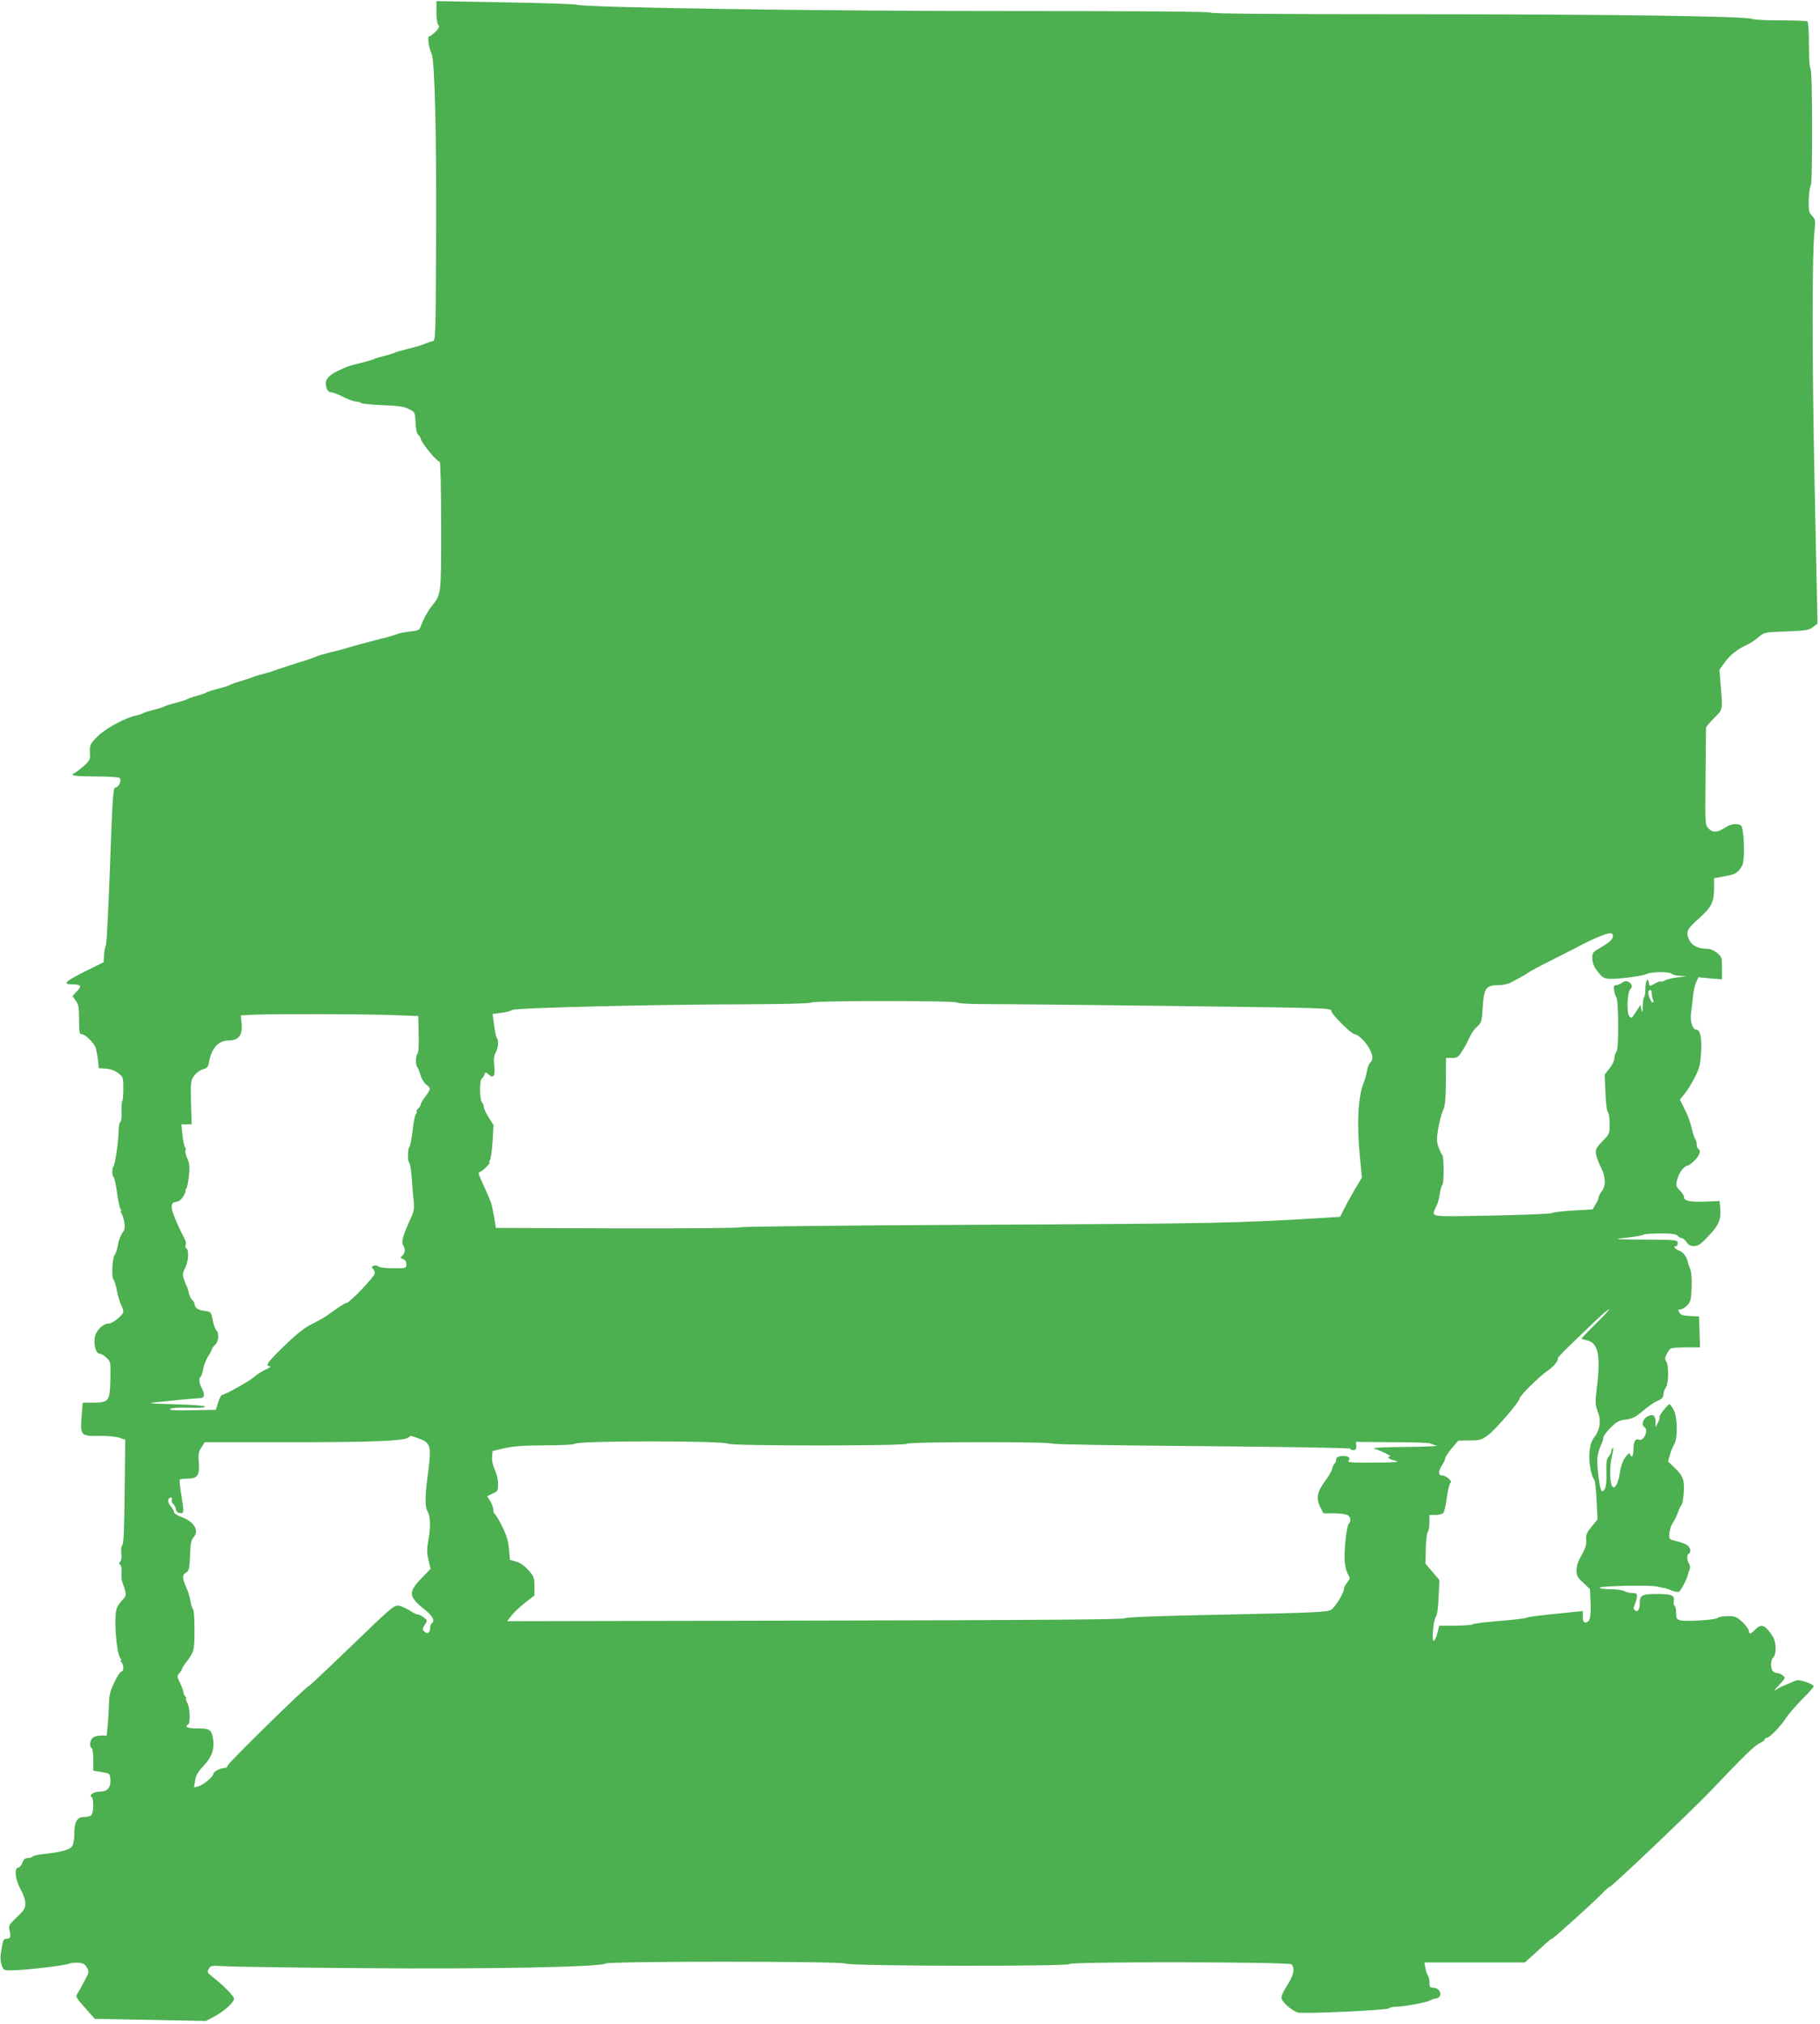
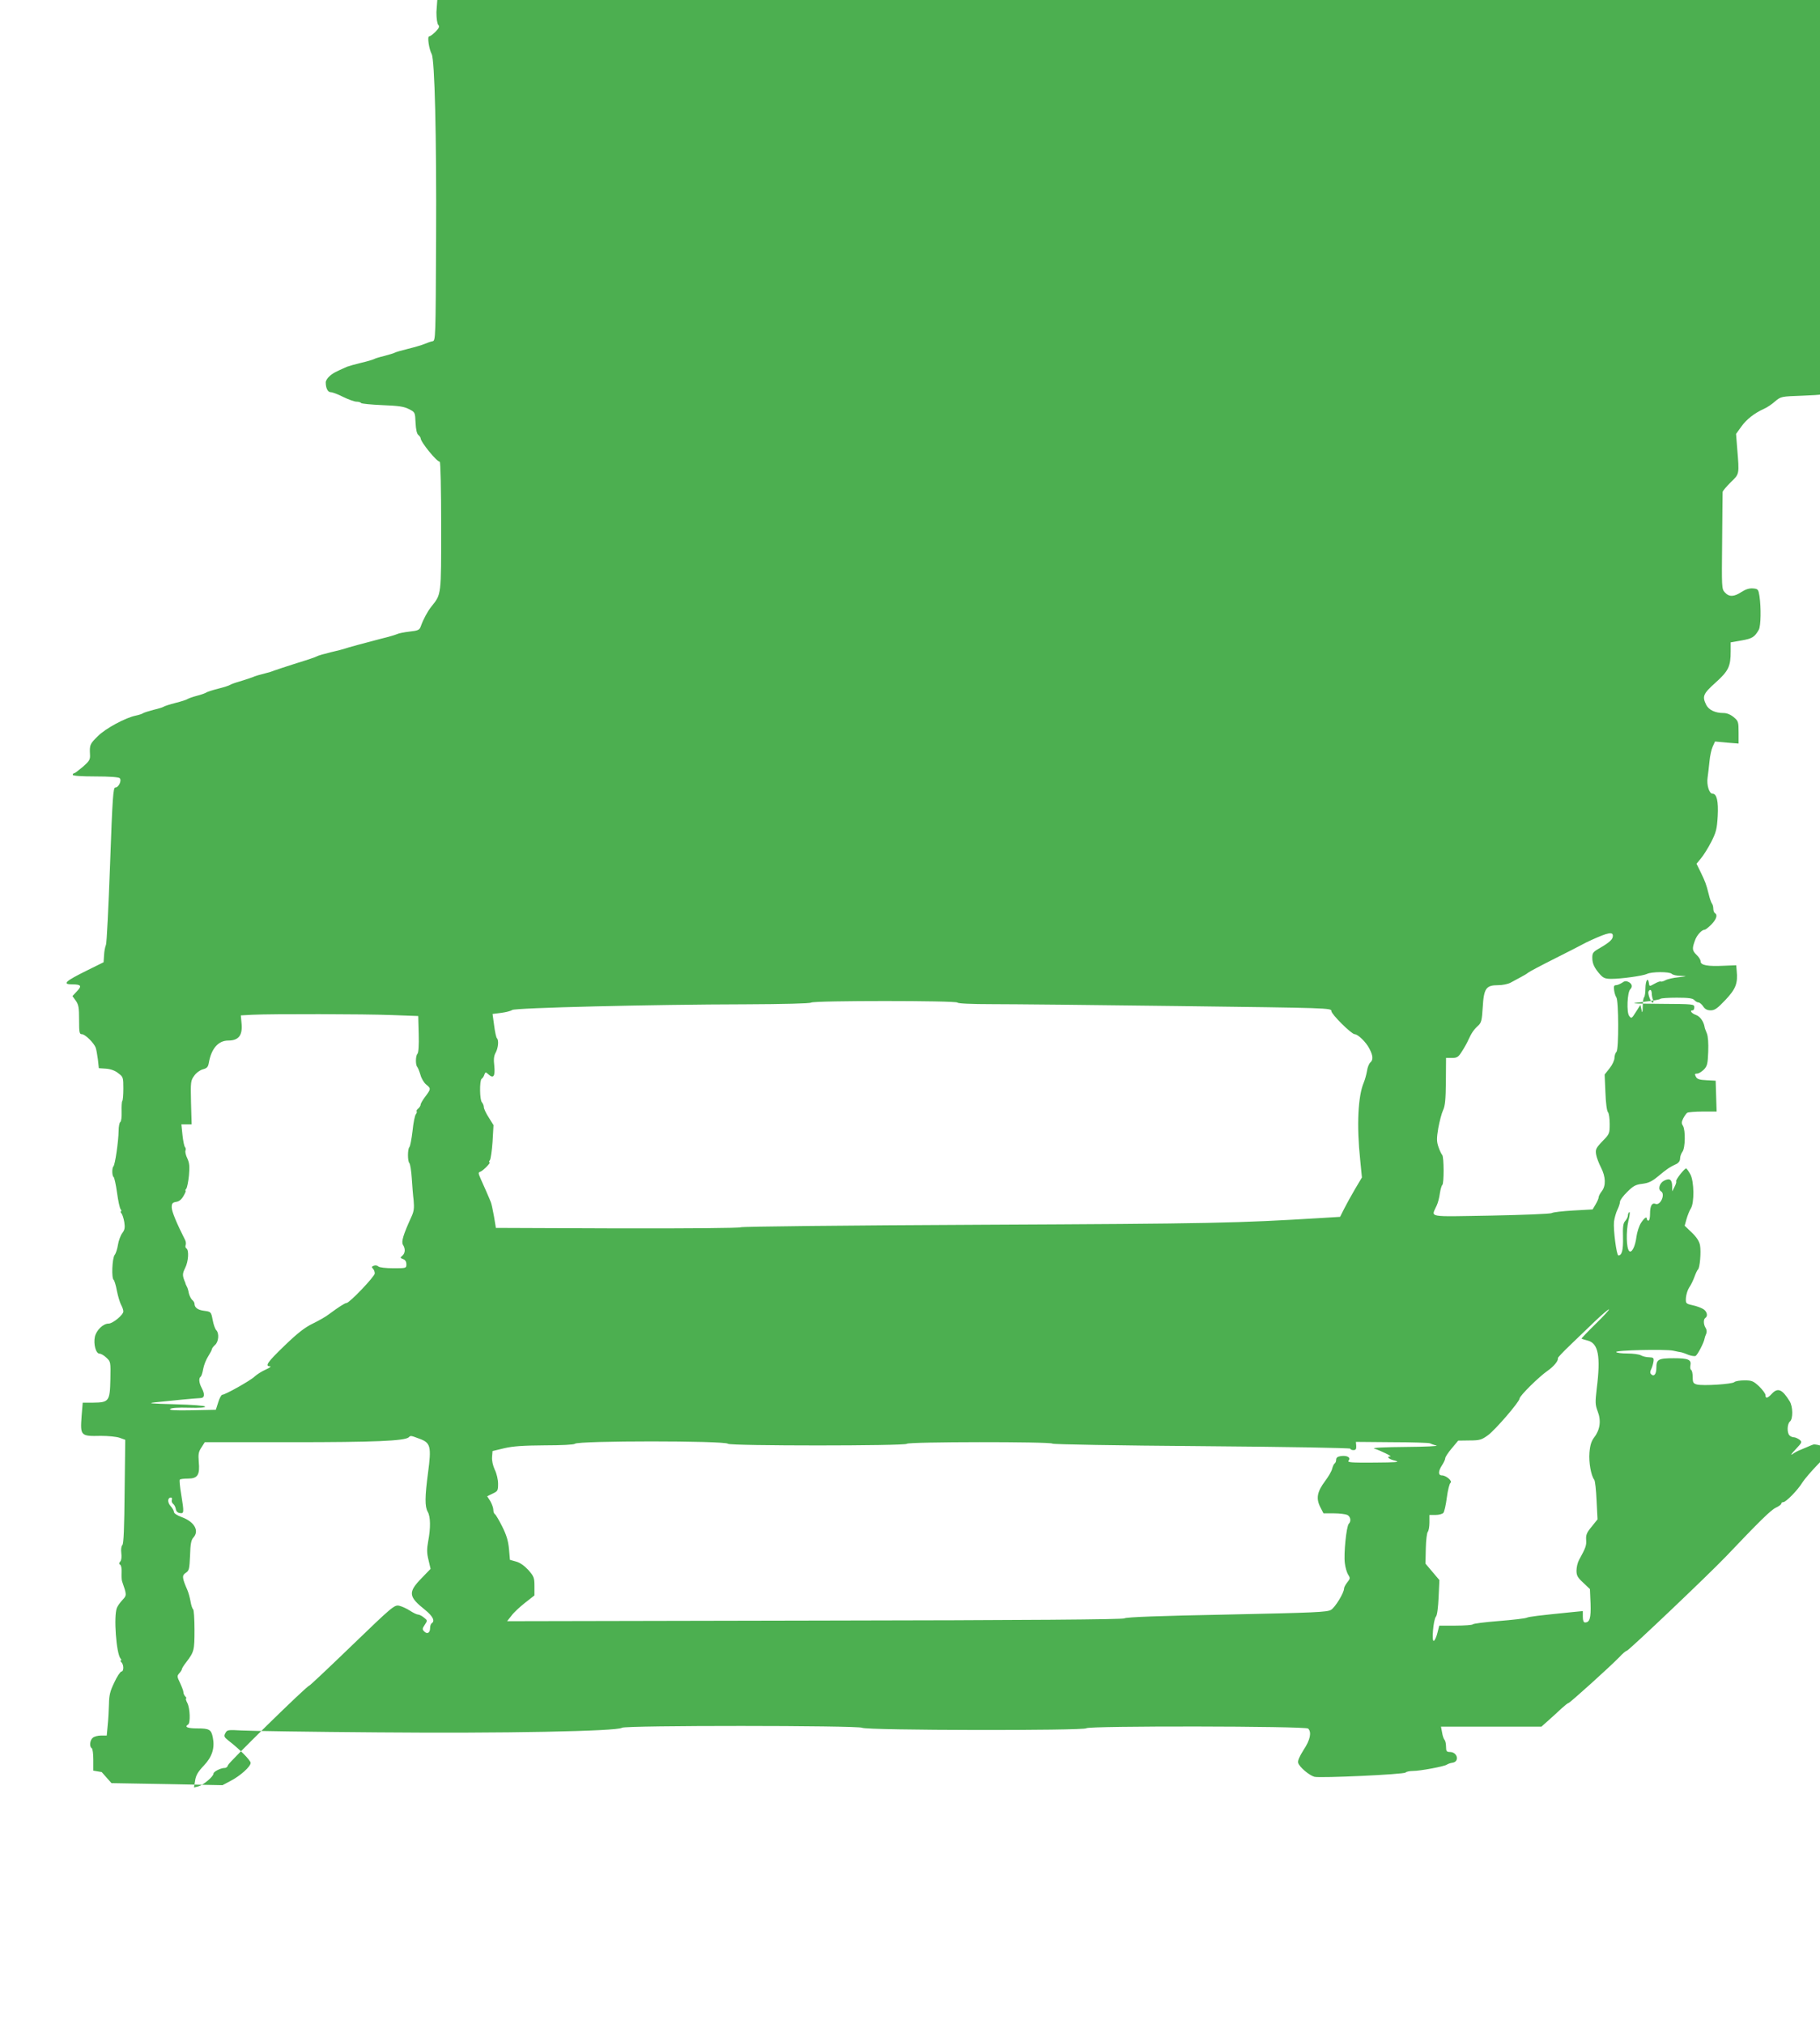
<svg xmlns="http://www.w3.org/2000/svg" version="1.0" width="1151pt" height="1280pt" viewBox="0 0 1151 1280" preserveAspectRatio="xMidYMid meet">
  <g transform="translate(0,1280) scale(0.1,-0.1)" fill="#4caf50" stroke="none">
-     <path d="M2760 12723 c0 -40 5 -74 12 -81 9 -9 5 -19 -17 -42 -16 -16 -34 -30 -41 -30 -13 0 -1 -80 16 -112 19 -35 31 -518 28 -1158 -3 -646 -3 -655 -23 -658 -11 -2 -33 -10 -50 -17 -16 -7 -64 -21 -105 -31 -41 -10 -79 -21 -85 -25 -5 -3 -35 -12 -65 -20 -30 -7 -59 -16 -65 -20 -5 -3 -41 -14 -80 -23 -38 -9 -79 -21 -90 -25 -73 -32 -92 -42 -112 -61 -13 -11 -23 -28 -23 -38 0 -37 13 -62 31 -62 11 0 46 -13 79 -30 33 -16 71 -30 84 -30 14 0 27 -4 30 -9 3 -4 64 -10 134 -13 104 -4 137 -9 168 -25 39 -20 39 -20 42 -86 2 -42 8 -70 17 -77 8 -7 15 -16 15 -21 0 -24 102 -149 121 -149 5 0 9 -182 9 -405 0 -444 2 -431 -62 -511 -24 -30 -51 -80 -67 -125 -8 -23 -17 -27 -71 -33 -34 -4 -70 -11 -79 -16 -9 -4 -54 -18 -101 -29 -111 -29 -211 -56 -230 -63 -8 -3 -49 -14 -90 -23 -41 -10 -79 -21 -85 -25 -5 -4 -64 -24 -130 -44 -66 -21 -129 -42 -140 -46 -11 -5 -40 -14 -65 -20 -25 -6 -52 -14 -60 -17 -8 -4 -17 -7 -20 -8 -3 -1 -12 -4 -20 -7 -8 -3 -35 -11 -60 -19 -25 -7 -49 -16 -55 -20 -5 -4 -39 -15 -75 -24 -36 -9 -69 -20 -75 -24 -5 -4 -32 -14 -60 -21 -27 -7 -54 -17 -60 -21 -5 -4 -39 -15 -75 -24 -36 -9 -69 -20 -75 -24 -5 -4 -35 -13 -65 -20 -30 -8 -59 -17 -65 -21 -5 -4 -26 -11 -45 -15 -66 -13 -194 -82 -242 -131 -50 -49 -52 -55 -49 -115 2 -32 -3 -41 -45 -78 -26 -22 -51 -41 -55 -41 -5 0 -9 -4 -9 -10 0 -6 54 -10 143 -10 88 0 147 -4 154 -11 14 -14 -6 -59 -28 -59 -13 0 -18 -59 -33 -487 -10 -269 -21 -497 -26 -508 -5 -11 -11 -40 -12 -65 l-3 -45 -101 -50 c-144 -71 -164 -90 -95 -90 54 0 60 -10 27 -44 l-28 -30 21 -29 c18 -25 21 -44 21 -121 0 -81 2 -91 18 -91 20 0 75 -54 87 -85 4 -11 10 -45 14 -75 l6 -55 45 -3 c29 -2 57 -12 77 -28 32 -24 33 -27 33 -98 0 -40 -3 -76 -7 -79 -3 -4 -5 -34 -4 -66 1 -34 -2 -62 -8 -66 -6 -3 -11 -30 -11 -58 -1 -64 -22 -213 -33 -223 -10 -10 -9 -62 2 -68 4 -3 14 -47 21 -98 7 -51 17 -99 23 -105 5 -7 6 -13 2 -13 -4 0 -3 -6 3 -13 6 -7 14 -32 18 -56 5 -34 3 -48 -13 -69 -11 -15 -23 -48 -27 -73 -4 -26 -13 -55 -21 -65 -16 -21 -21 -149 -6 -158 4 -3 14 -34 20 -68 7 -35 19 -75 27 -90 8 -14 14 -33 14 -41 0 -22 -67 -77 -93 -77 -35 0 -77 -41 -87 -83 -10 -46 6 -107 29 -107 9 0 29 -11 44 -26 27 -25 27 -26 25 -137 -3 -138 -9 -146 -109 -147 l-66 0 -7 -84 c-9 -126 -7 -129 122 -126 46 0 98 -5 118 -12 l36 -13 -4 -327 c-2 -228 -6 -330 -14 -338 -7 -7 -10 -28 -7 -51 3 -23 1 -45 -6 -53 -9 -10 -9 -16 -1 -21 7 -4 10 -26 9 -49 -1 -22 0 -48 3 -56 30 -86 30 -88 3 -117 -15 -16 -31 -38 -36 -51 -21 -53 -4 -287 23 -320 6 -6 7 -12 2 -12 -4 0 -3 -5 4 -12 16 -16 15 -58 0 -58 -7 -1 -28 -31 -45 -69 -27 -55 -33 -81 -34 -137 -1 -38 -4 -98 -8 -134 l-6 -65 -36 0 c-20 0 -43 -6 -52 -14 -19 -15 -23 -56 -7 -66 6 -3 10 -37 10 -74 l0 -68 53 -9 c51 -9 52 -9 55 -47 4 -51 -19 -77 -68 -77 -38 0 -71 -22 -50 -35 14 -9 13 -98 -2 -113 -7 -7 -27 -12 -44 -12 -46 0 -64 -29 -64 -105 0 -37 -6 -69 -15 -81 -15 -22 -75 -38 -187 -49 -32 -4 -60 -11 -63 -16 -4 -5 -17 -9 -30 -9 -17 0 -26 -8 -34 -30 -5 -16 -17 -30 -25 -30 -28 0 -20 -76 14 -137 18 -32 30 -67 30 -90 0 -32 -8 -44 -54 -87 -50 -48 -53 -53 -45 -86 9 -40 5 -50 -21 -50 -14 0 -21 -10 -25 -37 -4 -21 -9 -50 -11 -65 -3 -16 0 -44 6 -63 11 -34 13 -35 63 -35 75 0 338 30 363 42 11 5 38 8 59 6 31 -2 43 -9 54 -30 15 -25 14 -31 -12 -80 -15 -29 -35 -65 -44 -79 -16 -27 -16 -27 45 -96 l62 -70 351 -6 351 -7 51 27 c62 32 127 91 127 114 0 16 -72 89 -139 140 -29 23 -32 29 -21 48 11 21 16 22 103 17 51 -3 438 -9 862 -12 787 -7 1515 7 1543 29 20 16 1491 15 1519 0 28 -17 1408 -19 1418 -3 10 16 1387 14 1403 -2 23 -23 13 -72 -29 -135 -27 -43 -38 -69 -34 -82 8 -27 70 -79 103 -88 38 -9 564 15 576 27 6 6 27 10 47 10 46 0 200 29 214 40 6 4 21 10 35 12 47 6 33 68 -16 68 -20 0 -24 5 -24 33 0 18 -4 37 -9 43 -5 5 -13 26 -16 47 l-7 37 317 0 318 0 46 41 c25 22 62 56 82 75 21 19 40 34 44 34 8 0 263 230 320 289 21 23 43 41 48 41 11 0 516 480 627 596 212 223 284 294 316 309 19 9 34 20 34 25 0 6 6 10 13 10 17 0 93 78 121 125 13 20 57 72 99 115 42 42 77 81 77 86 0 14 -87 44 -108 38 -9 -3 -26 -10 -37 -15 -11 -5 -31 -13 -45 -19 -14 -5 -36 -17 -50 -27 -14 -9 -5 4 20 30 42 45 43 47 25 62 -11 8 -27 15 -35 15 -9 0 -21 5 -28 12 -17 17 -15 73 3 88 20 17 19 94 -2 128 -47 76 -75 88 -113 47 -27 -29 -40 -32 -40 -8 0 9 -18 33 -40 55 -37 34 -46 38 -93 38 -29 0 -58 -5 -64 -11 -13 -13 -199 -25 -237 -15 -22 6 -26 12 -26 46 0 21 -4 41 -9 45 -6 3 -8 15 -6 27 8 39 -11 48 -104 48 -99 0 -111 -7 -111 -61 0 -40 -15 -58 -33 -40 -8 8 -7 17 1 33 6 13 12 34 14 48 3 22 -1 25 -27 26 -16 0 -40 5 -52 12 -12 7 -51 12 -87 12 -36 0 -67 4 -70 9 -8 12 308 19 359 9 22 -5 47 -10 55 -11 8 -2 28 -9 44 -16 16 -6 36 -9 43 -7 13 5 55 87 58 111 1 6 5 18 10 29 5 11 4 26 -3 37 -15 23 -15 56 -2 64 17 11 11 40 -12 55 -13 8 -43 20 -68 25 -44 10 -45 11 -43 48 2 21 11 50 21 65 11 15 25 45 33 67 8 22 18 43 22 46 12 9 21 112 13 154 -5 25 -21 50 -52 80 l-45 43 12 43 c7 24 19 54 27 66 23 36 21 172 -3 216 -11 20 -23 37 -27 37 -11 0 -68 -73 -63 -81 3 -4 -2 -20 -10 -35 l-15 -29 0 30 c0 45 -15 56 -51 38 -29 -15 -41 -55 -19 -68 28 -17 -4 -91 -35 -79 -23 9 -35 -12 -35 -63 0 -24 -4 -43 -10 -43 -5 0 -10 5 -10 10 0 19 -15 9 -37 -24 -12 -19 -25 -58 -29 -88 -7 -60 -30 -106 -46 -90 -18 18 -20 124 -5 190 9 34 11 60 6 56 -5 -3 -9 -12 -9 -21 0 -9 -8 -25 -17 -35 -13 -14 -16 -36 -14 -104 2 -80 -7 -114 -29 -114 -12 0 -33 163 -28 213 3 24 13 59 22 77 9 18 16 41 16 50 0 9 20 37 46 62 38 38 53 46 95 51 40 5 61 15 102 49 52 44 75 59 115 77 13 7 22 19 22 34 0 13 7 32 15 43 18 24 20 136 3 164 -10 15 -9 25 2 47 8 15 19 31 25 35 5 4 50 8 98 8 l88 0 -3 98 -3 97 -57 3 c-45 2 -60 7 -68 22 -9 17 -7 20 8 20 10 0 29 12 43 26 21 22 24 37 27 112 2 55 -1 98 -9 117 -7 17 -14 35 -14 40 -6 35 -29 67 -55 76 -28 10 -42 29 -20 29 6 0 10 9 10 20 0 19 -7 20 -207 21 -207 2 -208 2 -111 13 53 6 100 14 104 19 4 4 51 7 104 7 75 0 100 -4 110 -15 7 -8 19 -15 26 -15 7 0 21 -11 30 -25 12 -18 25 -25 48 -25 25 0 42 12 93 66 65 69 79 104 71 184 l-3 35 -78 -3 c-102 -5 -147 3 -147 27 0 10 -11 28 -25 41 -28 27 -30 39 -12 89 12 36 43 70 63 71 5 0 24 15 42 33 32 33 41 61 22 72 -5 3 -10 16 -10 29 0 12 -4 26 -9 32 -4 5 -14 32 -20 59 -16 64 -22 79 -52 141 l-25 51 28 34 c16 19 45 65 65 104 31 61 36 81 41 163 5 95 -6 142 -33 142 -21 0 -38 56 -31 102 3 24 9 70 12 103 3 33 12 75 20 92 l15 33 74 -7 75 -6 0 71 c0 66 -2 72 -31 96 -19 16 -43 26 -63 26 -54 0 -94 19 -111 52 -26 54 -20 69 60 141 82 74 95 102 95 198 l0 56 69 12 c68 12 82 21 109 68 13 24 15 138 4 213 -7 42 -9 45 -40 48 -24 2 -46 -5 -73 -22 -48 -32 -79 -33 -106 -3 -20 21 -20 31 -17 322 1 165 3 306 3 313 1 7 24 34 51 61 56 54 55 48 41 216 l-7 90 33 46 c33 46 82 85 144 113 19 8 50 29 70 47 37 31 38 31 177 36 125 5 143 8 168 28 l28 22 -18 869 c-17 816 -17 1469 0 1622 6 57 5 65 -16 87 -21 22 -23 33 -21 102 1 43 7 82 12 88 13 13 12 732 -1 740 -6 4 -10 65 -10 150 0 84 -4 146 -10 150 -5 3 -82 6 -171 6 -89 0 -168 4 -178 9 -33 18 -950 30 -2168 30 -824 0 -1254 3 -1258 10 -4 7 -422 10 -1223 10 -1201 -1 -2748 22 -2783 40 -8 4 -212 11 -452 15 l-437 8 0 -70z m7440 -5841 c0 -22 -19 -40 -82 -77 -43 -24 -48 -31 -48 -61 0 -38 13 -65 49 -106 21 -23 33 -28 72 -28 63 0 199 19 224 31 30 15 143 15 157 1 7 -7 32 -13 57 -13 44 -2 43 -2 -14 -9 -33 -3 -71 -12 -83 -19 -13 -7 -26 -10 -29 -8 -3 3 -20 -3 -38 -13 -34 -19 -34 -19 -37 3 -6 40 -21 18 -22 -32 0 -27 -4 -53 -8 -57 -5 -4 -9 -30 -9 -58 -1 -42 -3 -46 -8 -21 l-7 30 -28 -44 c-27 -43 -29 -44 -43 -25 -17 22 -12 149 7 168 16 16 12 34 -10 46 -16 8 -26 7 -42 -5 -13 -8 -30 -15 -38 -15 -13 0 -15 -7 -12 -32 2 -18 9 -38 14 -45 15 -19 16 -329 1 -344 -7 -7 -13 -25 -13 -40 0 -14 -14 -44 -31 -65 l-31 -39 5 -113 c2 -64 9 -118 16 -125 6 -6 11 -39 11 -74 0 -61 -1 -64 -46 -110 -41 -43 -45 -52 -40 -83 3 -19 17 -56 31 -83 30 -59 32 -115 5 -150 -11 -14 -20 -31 -20 -39 0 -7 -9 -27 -19 -44 l-19 -32 -124 -7 c-67 -4 -128 -11 -134 -16 -6 -5 -179 -12 -383 -16 -417 -7 -379 -14 -345 64 8 17 17 52 20 77 4 26 11 49 15 52 12 7 11 178 0 190 -5 5 -16 28 -24 51 -12 36 -12 53 -1 120 8 42 21 93 30 112 13 27 17 67 18 183 l1 148 37 0 c33 0 41 5 64 42 15 23 33 55 40 72 20 44 36 67 62 90 20 18 24 34 29 116 7 120 21 140 97 140 28 0 64 7 81 17 17 9 45 24 63 34 18 9 39 22 46 28 7 6 84 47 172 91 87 44 166 84 174 89 8 5 33 17 55 27 106 48 135 53 135 26z m246 -364 c0 -13 4 -31 8 -40 5 -11 4 -18 -2 -18 -12 0 -34 59 -26 71 9 16 19 10 20 -13z m-4391 -58 c4 -6 87 -10 218 -10 117 0 647 -5 1180 -12 953 -12 967 -12 967 -32 0 -20 126 -145 147 -146 21 0 73 -51 93 -91 24 -45 25 -72 6 -88 -8 -7 -18 -31 -21 -54 -4 -23 -13 -55 -20 -72 -37 -86 -46 -272 -23 -489 l11 -112 -44 -74 c-24 -41 -55 -97 -69 -125 l-25 -50 -115 -7 c-540 -33 -684 -36 -2150 -43 -863 -4 -1520 -11 -1526 -16 -6 -5 -339 -8 -779 -7 l-769 3 -12 73 c-7 40 -16 81 -20 90 -4 9 -8 19 -9 22 -4 10 -37 86 -55 125 -16 37 -17 41 -1 46 19 8 68 59 57 59 -5 0 -4 6 2 13 5 6 13 59 17 117 l6 105 -30 48 c-17 26 -31 56 -31 65 0 10 -6 24 -12 31 -15 14 -16 139 -2 149 6 4 14 15 17 26 7 18 8 18 27 1 31 -28 42 -10 36 54 -5 41 -3 64 9 85 16 30 20 78 8 90 -5 4 -13 41 -18 81 l-10 73 55 7 c30 4 61 12 69 18 16 14 889 35 1476 36 240 1 406 5 415 11 21 13 917 13 925 0z m-3575 -79 l165 -6 3 -114 c2 -69 -1 -118 -8 -125 -12 -12 -13 -68 -2 -82 5 -5 14 -28 21 -51 6 -23 23 -51 36 -61 31 -25 31 -28 -5 -76 -17 -22 -30 -45 -30 -52 0 -6 -7 -17 -15 -24 -9 -7 -13 -15 -10 -18 3 -3 0 -11 -5 -18 -6 -6 -16 -54 -21 -105 -6 -52 -15 -98 -20 -103 -12 -13 -12 -89 0 -101 5 -6 12 -48 15 -95 3 -47 8 -111 12 -142 4 -46 2 -67 -13 -100 -53 -116 -66 -160 -55 -179 17 -26 15 -54 -4 -70 -14 -12 -14 -14 5 -21 14 -5 21 -16 21 -33 0 -25 -1 -25 -83 -25 -48 0 -88 5 -94 11 -7 7 -19 9 -29 5 -13 -5 -15 -9 -6 -18 7 -7 12 -20 12 -31 0 -19 -160 -187 -179 -187 -10 0 -49 -25 -111 -71 -19 -15 -65 -41 -102 -59 -50 -24 -96 -60 -178 -139 -109 -105 -127 -131 -92 -131 9 0 -3 -10 -28 -21 -25 -11 -56 -31 -70 -44 -27 -26 -186 -115 -204 -115 -6 0 -18 -21 -26 -48 l-15 -47 -150 -3 c-108 -2 -147 0 -139 8 7 7 50 10 118 8 68 -2 105 1 103 7 -2 6 -80 12 -193 15 -150 4 -176 6 -124 12 82 9 258 26 288 27 26 1 29 23 7 65 -17 32 -19 62 -6 70 5 4 12 25 16 49 4 23 18 59 31 79 13 21 24 41 24 46 0 5 9 17 20 27 23 20 27 74 8 93 -7 7 -18 36 -23 65 -10 52 -11 52 -54 58 -40 5 -61 20 -61 45 0 6 -6 17 -14 23 -8 7 -18 27 -22 44 -3 18 -9 37 -13 42 -3 6 -6 12 -7 15 0 3 -3 12 -7 20 -14 36 -13 47 4 82 21 41 25 113 8 123 -6 4 -8 13 -5 21 3 8 2 22 -3 32 -54 107 -85 181 -85 207 0 25 5 31 29 35 19 3 34 16 46 38 10 17 16 32 13 32 -4 0 -2 6 4 13 5 6 13 44 17 84 5 57 3 78 -10 107 -10 20 -15 42 -12 50 3 7 2 17 -3 22 -5 5 -12 39 -16 77 l-7 67 32 0 33 0 -4 138 c-3 130 -2 139 20 169 13 19 37 36 55 41 26 7 33 14 38 43 16 89 60 139 123 139 64 0 90 32 84 104 l-5 55 71 4 c122 6 714 5 886 -2z m7612 -1952 c-51 -50 -92 -93 -90 -94 2 -2 19 -7 38 -12 68 -17 84 -98 58 -304 -10 -87 -10 -101 6 -144 23 -58 15 -116 -21 -163 -19 -25 -27 -50 -31 -98 -5 -62 10 -145 30 -171 6 -7 12 -66 15 -132 l6 -119 -37 -46 c-31 -37 -37 -52 -35 -83 3 -36 -3 -51 -45 -128 -9 -16 -16 -47 -16 -67 0 -31 7 -44 43 -77 l42 -40 4 -91 c3 -92 -5 -120 -35 -120 -9 0 -14 12 -14 36 l0 36 -52 -5 c-239 -24 -285 -30 -303 -37 -11 -5 -91 -14 -178 -21 -87 -7 -160 -16 -163 -21 -3 -4 -52 -8 -108 -8 l-104 0 -11 -44 c-6 -25 -16 -48 -23 -52 -15 -10 -4 132 13 153 8 8 14 58 17 123 l5 108 -44 52 -44 52 2 96 c1 52 7 100 13 106 5 5 10 32 10 58 l0 48 39 0 c21 0 43 6 49 13 6 6 16 50 22 97 6 47 17 88 23 93 15 10 -27 47 -54 47 -25 0 -24 27 1 65 11 17 20 36 20 44 0 7 18 35 41 62 l41 49 71 1 c65 0 77 4 117 33 45 32 199 211 200 232 0 17 123 138 175 174 41 28 72 66 67 81 -1 4 33 40 76 81 42 41 113 108 157 151 44 42 85 77 90 77 6 0 -32 -41 -83 -91z m-7437 -728 c68 -25 74 -49 52 -214 -20 -151 -21 -214 -2 -247 18 -31 19 -102 3 -186 -9 -50 -9 -75 2 -119 l13 -56 -55 -57 c-89 -91 -86 -118 21 -203 48 -39 64 -70 41 -84 -5 -3 -10 -17 -10 -30 0 -31 -18 -41 -37 -22 -13 13 -13 18 3 42 18 27 18 28 -5 46 -13 11 -30 19 -37 19 -8 0 -31 11 -52 25 -20 13 -51 27 -68 31 -30 6 -44 -6 -297 -250 -146 -141 -268 -256 -272 -256 -14 0 -510 -486 -513 -502 -2 -10 -11 -18 -21 -18 -25 0 -71 -23 -71 -36 0 -18 -64 -72 -94 -80 l-29 -7 7 44 c5 33 18 55 56 95 52 55 69 110 56 176 -10 51 -22 58 -97 58 -63 0 -85 9 -59 25 15 10 12 102 -5 135 -9 17 -12 30 -8 30 4 0 2 5 -5 12 -7 7 -12 19 -12 27 0 8 -10 34 -21 58 -20 41 -20 45 -5 62 9 10 16 21 16 25 0 5 12 25 28 45 50 66 52 75 52 205 0 69 -4 127 -9 130 -5 4 -12 25 -16 49 -4 23 -13 56 -20 72 -34 78 -35 93 -10 109 21 14 23 24 27 110 2 72 7 98 21 113 39 43 6 100 -73 129 -30 11 -50 24 -50 33 0 8 -10 25 -21 37 -21 23 -20 54 2 54 6 0 9 -6 6 -14 -3 -8 0 -20 8 -26 8 -6 15 -21 17 -33 2 -14 11 -23 25 -25 27 -4 28 1 9 118 -8 47 -12 88 -9 93 2 4 26 7 52 7 61 0 76 23 68 107 -4 48 -1 63 17 90 l21 33 549 0 c524 0 715 8 741 31 12 12 12 12 70 -10z m1949 -31 c14 -14 1122 -14 1131 0 8 13 907 14 921 1 5 -5 412 -12 947 -16 519 -4 937 -11 937 -16 0 -5 9 -9 19 -9 15 0 19 6 18 26 l-2 26 229 -2 c126 0 234 -4 239 -7 6 -3 24 -10 41 -14 17 -4 -70 -8 -194 -9 -130 -1 -214 -5 -200 -10 41 -13 116 -50 103 -50 -29 0 -10 -18 30 -27 34 -9 9 -11 -132 -12 -149 -1 -172 1 -162 13 16 19 -10 34 -50 28 -20 -3 -29 -10 -29 -23 0 -10 -4 -20 -9 -23 -5 -3 -12 -18 -16 -33 -3 -16 -24 -51 -45 -79 -50 -67 -58 -109 -31 -163 l21 -41 66 0 c36 0 74 -5 85 -10 21 -12 25 -40 9 -56 -15 -15 -33 -190 -25 -249 3 -27 13 -60 21 -73 14 -21 13 -25 -6 -49 -11 -14 -20 -31 -20 -38 0 -28 -56 -119 -82 -135 -25 -15 -99 -18 -660 -30 -418 -8 -638 -16 -647 -24 -9 -7 -590 -12 -1959 -14 l-1945 -4 27 34 c14 20 53 56 86 82 l60 47 0 58 c0 53 -3 62 -38 102 -25 27 -52 47 -78 54 l-39 11 -6 69 c-5 52 -16 88 -43 142 -20 40 -41 75 -46 78 -6 3 -10 16 -10 28 0 12 -9 36 -19 54 l-20 31 35 17 c32 15 34 19 34 62 0 27 -9 65 -21 89 -12 27 -19 57 -17 81 l3 37 75 18 c56 13 121 17 255 18 104 0 185 4 191 10 20 20 948 20 968 0z" />
+     <path d="M2760 12723 c0 -40 5 -74 12 -81 9 -9 5 -19 -17 -42 -16 -16 -34 -30 -41 -30 -13 0 -1 -80 16 -112 19 -35 31 -518 28 -1158 -3 -646 -3 -655 -23 -658 -11 -2 -33 -10 -50 -17 -16 -7 -64 -21 -105 -31 -41 -10 -79 -21 -85 -25 -5 -3 -35 -12 -65 -20 -30 -7 -59 -16 -65 -20 -5 -3 -41 -14 -80 -23 -38 -9 -79 -21 -90 -25 -73 -32 -92 -42 -112 -61 -13 -11 -23 -28 -23 -38 0 -37 13 -62 31 -62 11 0 46 -13 79 -30 33 -16 71 -30 84 -30 14 0 27 -4 30 -9 3 -4 64 -10 134 -13 104 -4 137 -9 168 -25 39 -20 39 -20 42 -86 2 -42 8 -70 17 -77 8 -7 15 -16 15 -21 0 -24 102 -149 121 -149 5 0 9 -182 9 -405 0 -444 2 -431 -62 -511 -24 -30 -51 -80 -67 -125 -8 -23 -17 -27 -71 -33 -34 -4 -70 -11 -79 -16 -9 -4 -54 -18 -101 -29 -111 -29 -211 -56 -230 -63 -8 -3 -49 -14 -90 -23 -41 -10 -79 -21 -85 -25 -5 -4 -64 -24 -130 -44 -66 -21 -129 -42 -140 -46 -11 -5 -40 -14 -65 -20 -25 -6 -52 -14 -60 -17 -8 -4 -17 -7 -20 -8 -3 -1 -12 -4 -20 -7 -8 -3 -35 -11 -60 -19 -25 -7 -49 -16 -55 -20 -5 -4 -39 -15 -75 -24 -36 -9 -69 -20 -75 -24 -5 -4 -32 -14 -60 -21 -27 -7 -54 -17 -60 -21 -5 -4 -39 -15 -75 -24 -36 -9 -69 -20 -75 -24 -5 -4 -35 -13 -65 -20 -30 -8 -59 -17 -65 -21 -5 -4 -26 -11 -45 -15 -66 -13 -194 -82 -242 -131 -50 -49 -52 -55 -49 -115 2 -32 -3 -41 -45 -78 -26 -22 -51 -41 -55 -41 -5 0 -9 -4 -9 -10 0 -6 54 -10 143 -10 88 0 147 -4 154 -11 14 -14 -6 -59 -28 -59 -13 0 -18 -59 -33 -487 -10 -269 -21 -497 -26 -508 -5 -11 -11 -40 -12 -65 l-3 -45 -101 -50 c-144 -71 -164 -90 -95 -90 54 0 60 -10 27 -44 l-28 -30 21 -29 c18 -25 21 -44 21 -121 0 -81 2 -91 18 -91 20 0 75 -54 87 -85 4 -11 10 -45 14 -75 l6 -55 45 -3 c29 -2 57 -12 77 -28 32 -24 33 -27 33 -98 0 -40 -3 -76 -7 -79 -3 -4 -5 -34 -4 -66 1 -34 -2 -62 -8 -66 -6 -3 -11 -30 -11 -58 -1 -64 -22 -213 -33 -223 -10 -10 -9 -62 2 -68 4 -3 14 -47 21 -98 7 -51 17 -99 23 -105 5 -7 6 -13 2 -13 -4 0 -3 -6 3 -13 6 -7 14 -32 18 -56 5 -34 3 -48 -13 -69 -11 -15 -23 -48 -27 -73 -4 -26 -13 -55 -21 -65 -16 -21 -21 -149 -6 -158 4 -3 14 -34 20 -68 7 -35 19 -75 27 -90 8 -14 14 -33 14 -41 0 -22 -67 -77 -93 -77 -35 0 -77 -41 -87 -83 -10 -46 6 -107 29 -107 9 0 29 -11 44 -26 27 -25 27 -26 25 -137 -3 -138 -9 -146 -109 -147 l-66 0 -7 -84 c-9 -126 -7 -129 122 -126 46 0 98 -5 118 -12 l36 -13 -4 -327 c-2 -228 -6 -330 -14 -338 -7 -7 -10 -28 -7 -51 3 -23 1 -45 -6 -53 -9 -10 -9 -16 -1 -21 7 -4 10 -26 9 -49 -1 -22 0 -48 3 -56 30 -86 30 -88 3 -117 -15 -16 -31 -38 -36 -51 -21 -53 -4 -287 23 -320 6 -6 7 -12 2 -12 -4 0 -3 -5 4 -12 16 -16 15 -58 0 -58 -7 -1 -28 -31 -45 -69 -27 -55 -33 -81 -34 -137 -1 -38 -4 -98 -8 -134 l-6 -65 -36 0 c-20 0 -43 -6 -52 -14 -19 -15 -23 -56 -7 -66 6 -3 10 -37 10 -74 l0 -68 53 -9 l62 -70 351 -6 351 -7 51 27 c62 32 127 91 127 114 0 16 -72 89 -139 140 -29 23 -32 29 -21 48 11 21 16 22 103 17 51 -3 438 -9 862 -12 787 -7 1515 7 1543 29 20 16 1491 15 1519 0 28 -17 1408 -19 1418 -3 10 16 1387 14 1403 -2 23 -23 13 -72 -29 -135 -27 -43 -38 -69 -34 -82 8 -27 70 -79 103 -88 38 -9 564 15 576 27 6 6 27 10 47 10 46 0 200 29 214 40 6 4 21 10 35 12 47 6 33 68 -16 68 -20 0 -24 5 -24 33 0 18 -4 37 -9 43 -5 5 -13 26 -16 47 l-7 37 317 0 318 0 46 41 c25 22 62 56 82 75 21 19 40 34 44 34 8 0 263 230 320 289 21 23 43 41 48 41 11 0 516 480 627 596 212 223 284 294 316 309 19 9 34 20 34 25 0 6 6 10 13 10 17 0 93 78 121 125 13 20 57 72 99 115 42 42 77 81 77 86 0 14 -87 44 -108 38 -9 -3 -26 -10 -37 -15 -11 -5 -31 -13 -45 -19 -14 -5 -36 -17 -50 -27 -14 -9 -5 4 20 30 42 45 43 47 25 62 -11 8 -27 15 -35 15 -9 0 -21 5 -28 12 -17 17 -15 73 3 88 20 17 19 94 -2 128 -47 76 -75 88 -113 47 -27 -29 -40 -32 -40 -8 0 9 -18 33 -40 55 -37 34 -46 38 -93 38 -29 0 -58 -5 -64 -11 -13 -13 -199 -25 -237 -15 -22 6 -26 12 -26 46 0 21 -4 41 -9 45 -6 3 -8 15 -6 27 8 39 -11 48 -104 48 -99 0 -111 -7 -111 -61 0 -40 -15 -58 -33 -40 -8 8 -7 17 1 33 6 13 12 34 14 48 3 22 -1 25 -27 26 -16 0 -40 5 -52 12 -12 7 -51 12 -87 12 -36 0 -67 4 -70 9 -8 12 308 19 359 9 22 -5 47 -10 55 -11 8 -2 28 -9 44 -16 16 -6 36 -9 43 -7 13 5 55 87 58 111 1 6 5 18 10 29 5 11 4 26 -3 37 -15 23 -15 56 -2 64 17 11 11 40 -12 55 -13 8 -43 20 -68 25 -44 10 -45 11 -43 48 2 21 11 50 21 65 11 15 25 45 33 67 8 22 18 43 22 46 12 9 21 112 13 154 -5 25 -21 50 -52 80 l-45 43 12 43 c7 24 19 54 27 66 23 36 21 172 -3 216 -11 20 -23 37 -27 37 -11 0 -68 -73 -63 -81 3 -4 -2 -20 -10 -35 l-15 -29 0 30 c0 45 -15 56 -51 38 -29 -15 -41 -55 -19 -68 28 -17 -4 -91 -35 -79 -23 9 -35 -12 -35 -63 0 -24 -4 -43 -10 -43 -5 0 -10 5 -10 10 0 19 -15 9 -37 -24 -12 -19 -25 -58 -29 -88 -7 -60 -30 -106 -46 -90 -18 18 -20 124 -5 190 9 34 11 60 6 56 -5 -3 -9 -12 -9 -21 0 -9 -8 -25 -17 -35 -13 -14 -16 -36 -14 -104 2 -80 -7 -114 -29 -114 -12 0 -33 163 -28 213 3 24 13 59 22 77 9 18 16 41 16 50 0 9 20 37 46 62 38 38 53 46 95 51 40 5 61 15 102 49 52 44 75 59 115 77 13 7 22 19 22 34 0 13 7 32 15 43 18 24 20 136 3 164 -10 15 -9 25 2 47 8 15 19 31 25 35 5 4 50 8 98 8 l88 0 -3 98 -3 97 -57 3 c-45 2 -60 7 -68 22 -9 17 -7 20 8 20 10 0 29 12 43 26 21 22 24 37 27 112 2 55 -1 98 -9 117 -7 17 -14 35 -14 40 -6 35 -29 67 -55 76 -28 10 -42 29 -20 29 6 0 10 9 10 20 0 19 -7 20 -207 21 -207 2 -208 2 -111 13 53 6 100 14 104 19 4 4 51 7 104 7 75 0 100 -4 110 -15 7 -8 19 -15 26 -15 7 0 21 -11 30 -25 12 -18 25 -25 48 -25 25 0 42 12 93 66 65 69 79 104 71 184 l-3 35 -78 -3 c-102 -5 -147 3 -147 27 0 10 -11 28 -25 41 -28 27 -30 39 -12 89 12 36 43 70 63 71 5 0 24 15 42 33 32 33 41 61 22 72 -5 3 -10 16 -10 29 0 12 -4 26 -9 32 -4 5 -14 32 -20 59 -16 64 -22 79 -52 141 l-25 51 28 34 c16 19 45 65 65 104 31 61 36 81 41 163 5 95 -6 142 -33 142 -21 0 -38 56 -31 102 3 24 9 70 12 103 3 33 12 75 20 92 l15 33 74 -7 75 -6 0 71 c0 66 -2 72 -31 96 -19 16 -43 26 -63 26 -54 0 -94 19 -111 52 -26 54 -20 69 60 141 82 74 95 102 95 198 l0 56 69 12 c68 12 82 21 109 68 13 24 15 138 4 213 -7 42 -9 45 -40 48 -24 2 -46 -5 -73 -22 -48 -32 -79 -33 -106 -3 -20 21 -20 31 -17 322 1 165 3 306 3 313 1 7 24 34 51 61 56 54 55 48 41 216 l-7 90 33 46 c33 46 82 85 144 113 19 8 50 29 70 47 37 31 38 31 177 36 125 5 143 8 168 28 l28 22 -18 869 c-17 816 -17 1469 0 1622 6 57 5 65 -16 87 -21 22 -23 33 -21 102 1 43 7 82 12 88 13 13 12 732 -1 740 -6 4 -10 65 -10 150 0 84 -4 146 -10 150 -5 3 -82 6 -171 6 -89 0 -168 4 -178 9 -33 18 -950 30 -2168 30 -824 0 -1254 3 -1258 10 -4 7 -422 10 -1223 10 -1201 -1 -2748 22 -2783 40 -8 4 -212 11 -452 15 l-437 8 0 -70z m7440 -5841 c0 -22 -19 -40 -82 -77 -43 -24 -48 -31 -48 -61 0 -38 13 -65 49 -106 21 -23 33 -28 72 -28 63 0 199 19 224 31 30 15 143 15 157 1 7 -7 32 -13 57 -13 44 -2 43 -2 -14 -9 -33 -3 -71 -12 -83 -19 -13 -7 -26 -10 -29 -8 -3 3 -20 -3 -38 -13 -34 -19 -34 -19 -37 3 -6 40 -21 18 -22 -32 0 -27 -4 -53 -8 -57 -5 -4 -9 -30 -9 -58 -1 -42 -3 -46 -8 -21 l-7 30 -28 -44 c-27 -43 -29 -44 -43 -25 -17 22 -12 149 7 168 16 16 12 34 -10 46 -16 8 -26 7 -42 -5 -13 -8 -30 -15 -38 -15 -13 0 -15 -7 -12 -32 2 -18 9 -38 14 -45 15 -19 16 -329 1 -344 -7 -7 -13 -25 -13 -40 0 -14 -14 -44 -31 -65 l-31 -39 5 -113 c2 -64 9 -118 16 -125 6 -6 11 -39 11 -74 0 -61 -1 -64 -46 -110 -41 -43 -45 -52 -40 -83 3 -19 17 -56 31 -83 30 -59 32 -115 5 -150 -11 -14 -20 -31 -20 -39 0 -7 -9 -27 -19 -44 l-19 -32 -124 -7 c-67 -4 -128 -11 -134 -16 -6 -5 -179 -12 -383 -16 -417 -7 -379 -14 -345 64 8 17 17 52 20 77 4 26 11 49 15 52 12 7 11 178 0 190 -5 5 -16 28 -24 51 -12 36 -12 53 -1 120 8 42 21 93 30 112 13 27 17 67 18 183 l1 148 37 0 c33 0 41 5 64 42 15 23 33 55 40 72 20 44 36 67 62 90 20 18 24 34 29 116 7 120 21 140 97 140 28 0 64 7 81 17 17 9 45 24 63 34 18 9 39 22 46 28 7 6 84 47 172 91 87 44 166 84 174 89 8 5 33 17 55 27 106 48 135 53 135 26z m246 -364 c0 -13 4 -31 8 -40 5 -11 4 -18 -2 -18 -12 0 -34 59 -26 71 9 16 19 10 20 -13z m-4391 -58 c4 -6 87 -10 218 -10 117 0 647 -5 1180 -12 953 -12 967 -12 967 -32 0 -20 126 -145 147 -146 21 0 73 -51 93 -91 24 -45 25 -72 6 -88 -8 -7 -18 -31 -21 -54 -4 -23 -13 -55 -20 -72 -37 -86 -46 -272 -23 -489 l11 -112 -44 -74 c-24 -41 -55 -97 -69 -125 l-25 -50 -115 -7 c-540 -33 -684 -36 -2150 -43 -863 -4 -1520 -11 -1526 -16 -6 -5 -339 -8 -779 -7 l-769 3 -12 73 c-7 40 -16 81 -20 90 -4 9 -8 19 -9 22 -4 10 -37 86 -55 125 -16 37 -17 41 -1 46 19 8 68 59 57 59 -5 0 -4 6 2 13 5 6 13 59 17 117 l6 105 -30 48 c-17 26 -31 56 -31 65 0 10 -6 24 -12 31 -15 14 -16 139 -2 149 6 4 14 15 17 26 7 18 8 18 27 1 31 -28 42 -10 36 54 -5 41 -3 64 9 85 16 30 20 78 8 90 -5 4 -13 41 -18 81 l-10 73 55 7 c30 4 61 12 69 18 16 14 889 35 1476 36 240 1 406 5 415 11 21 13 917 13 925 0z m-3575 -79 l165 -6 3 -114 c2 -69 -1 -118 -8 -125 -12 -12 -13 -68 -2 -82 5 -5 14 -28 21 -51 6 -23 23 -51 36 -61 31 -25 31 -28 -5 -76 -17 -22 -30 -45 -30 -52 0 -6 -7 -17 -15 -24 -9 -7 -13 -15 -10 -18 3 -3 0 -11 -5 -18 -6 -6 -16 -54 -21 -105 -6 -52 -15 -98 -20 -103 -12 -13 -12 -89 0 -101 5 -6 12 -48 15 -95 3 -47 8 -111 12 -142 4 -46 2 -67 -13 -100 -53 -116 -66 -160 -55 -179 17 -26 15 -54 -4 -70 -14 -12 -14 -14 5 -21 14 -5 21 -16 21 -33 0 -25 -1 -25 -83 -25 -48 0 -88 5 -94 11 -7 7 -19 9 -29 5 -13 -5 -15 -9 -6 -18 7 -7 12 -20 12 -31 0 -19 -160 -187 -179 -187 -10 0 -49 -25 -111 -71 -19 -15 -65 -41 -102 -59 -50 -24 -96 -60 -178 -139 -109 -105 -127 -131 -92 -131 9 0 -3 -10 -28 -21 -25 -11 -56 -31 -70 -44 -27 -26 -186 -115 -204 -115 -6 0 -18 -21 -26 -48 l-15 -47 -150 -3 c-108 -2 -147 0 -139 8 7 7 50 10 118 8 68 -2 105 1 103 7 -2 6 -80 12 -193 15 -150 4 -176 6 -124 12 82 9 258 26 288 27 26 1 29 23 7 65 -17 32 -19 62 -6 70 5 4 12 25 16 49 4 23 18 59 31 79 13 21 24 41 24 46 0 5 9 17 20 27 23 20 27 74 8 93 -7 7 -18 36 -23 65 -10 52 -11 52 -54 58 -40 5 -61 20 -61 45 0 6 -6 17 -14 23 -8 7 -18 27 -22 44 -3 18 -9 37 -13 42 -3 6 -6 12 -7 15 0 3 -3 12 -7 20 -14 36 -13 47 4 82 21 41 25 113 8 123 -6 4 -8 13 -5 21 3 8 2 22 -3 32 -54 107 -85 181 -85 207 0 25 5 31 29 35 19 3 34 16 46 38 10 17 16 32 13 32 -4 0 -2 6 4 13 5 6 13 44 17 84 5 57 3 78 -10 107 -10 20 -15 42 -12 50 3 7 2 17 -3 22 -5 5 -12 39 -16 77 l-7 67 32 0 33 0 -4 138 c-3 130 -2 139 20 169 13 19 37 36 55 41 26 7 33 14 38 43 16 89 60 139 123 139 64 0 90 32 84 104 l-5 55 71 4 c122 6 714 5 886 -2z m7612 -1952 c-51 -50 -92 -93 -90 -94 2 -2 19 -7 38 -12 68 -17 84 -98 58 -304 -10 -87 -10 -101 6 -144 23 -58 15 -116 -21 -163 -19 -25 -27 -50 -31 -98 -5 -62 10 -145 30 -171 6 -7 12 -66 15 -132 l6 -119 -37 -46 c-31 -37 -37 -52 -35 -83 3 -36 -3 -51 -45 -128 -9 -16 -16 -47 -16 -67 0 -31 7 -44 43 -77 l42 -40 4 -91 c3 -92 -5 -120 -35 -120 -9 0 -14 12 -14 36 l0 36 -52 -5 c-239 -24 -285 -30 -303 -37 -11 -5 -91 -14 -178 -21 -87 -7 -160 -16 -163 -21 -3 -4 -52 -8 -108 -8 l-104 0 -11 -44 c-6 -25 -16 -48 -23 -52 -15 -10 -4 132 13 153 8 8 14 58 17 123 l5 108 -44 52 -44 52 2 96 c1 52 7 100 13 106 5 5 10 32 10 58 l0 48 39 0 c21 0 43 6 49 13 6 6 16 50 22 97 6 47 17 88 23 93 15 10 -27 47 -54 47 -25 0 -24 27 1 65 11 17 20 36 20 44 0 7 18 35 41 62 l41 49 71 1 c65 0 77 4 117 33 45 32 199 211 200 232 0 17 123 138 175 174 41 28 72 66 67 81 -1 4 33 40 76 81 42 41 113 108 157 151 44 42 85 77 90 77 6 0 -32 -41 -83 -91z m-7437 -728 c68 -25 74 -49 52 -214 -20 -151 -21 -214 -2 -247 18 -31 19 -102 3 -186 -9 -50 -9 -75 2 -119 l13 -56 -55 -57 c-89 -91 -86 -118 21 -203 48 -39 64 -70 41 -84 -5 -3 -10 -17 -10 -30 0 -31 -18 -41 -37 -22 -13 13 -13 18 3 42 18 27 18 28 -5 46 -13 11 -30 19 -37 19 -8 0 -31 11 -52 25 -20 13 -51 27 -68 31 -30 6 -44 -6 -297 -250 -146 -141 -268 -256 -272 -256 -14 0 -510 -486 -513 -502 -2 -10 -11 -18 -21 -18 -25 0 -71 -23 -71 -36 0 -18 -64 -72 -94 -80 l-29 -7 7 44 c5 33 18 55 56 95 52 55 69 110 56 176 -10 51 -22 58 -97 58 -63 0 -85 9 -59 25 15 10 12 102 -5 135 -9 17 -12 30 -8 30 4 0 2 5 -5 12 -7 7 -12 19 -12 27 0 8 -10 34 -21 58 -20 41 -20 45 -5 62 9 10 16 21 16 25 0 5 12 25 28 45 50 66 52 75 52 205 0 69 -4 127 -9 130 -5 4 -12 25 -16 49 -4 23 -13 56 -20 72 -34 78 -35 93 -10 109 21 14 23 24 27 110 2 72 7 98 21 113 39 43 6 100 -73 129 -30 11 -50 24 -50 33 0 8 -10 25 -21 37 -21 23 -20 54 2 54 6 0 9 -6 6 -14 -3 -8 0 -20 8 -26 8 -6 15 -21 17 -33 2 -14 11 -23 25 -25 27 -4 28 1 9 118 -8 47 -12 88 -9 93 2 4 26 7 52 7 61 0 76 23 68 107 -4 48 -1 63 17 90 l21 33 549 0 c524 0 715 8 741 31 12 12 12 12 70 -10z m1949 -31 c14 -14 1122 -14 1131 0 8 13 907 14 921 1 5 -5 412 -12 947 -16 519 -4 937 -11 937 -16 0 -5 9 -9 19 -9 15 0 19 6 18 26 l-2 26 229 -2 c126 0 234 -4 239 -7 6 -3 24 -10 41 -14 17 -4 -70 -8 -194 -9 -130 -1 -214 -5 -200 -10 41 -13 116 -50 103 -50 -29 0 -10 -18 30 -27 34 -9 9 -11 -132 -12 -149 -1 -172 1 -162 13 16 19 -10 34 -50 28 -20 -3 -29 -10 -29 -23 0 -10 -4 -20 -9 -23 -5 -3 -12 -18 -16 -33 -3 -16 -24 -51 -45 -79 -50 -67 -58 -109 -31 -163 l21 -41 66 0 c36 0 74 -5 85 -10 21 -12 25 -40 9 -56 -15 -15 -33 -190 -25 -249 3 -27 13 -60 21 -73 14 -21 13 -25 -6 -49 -11 -14 -20 -31 -20 -38 0 -28 -56 -119 -82 -135 -25 -15 -99 -18 -660 -30 -418 -8 -638 -16 -647 -24 -9 -7 -590 -12 -1959 -14 l-1945 -4 27 34 c14 20 53 56 86 82 l60 47 0 58 c0 53 -3 62 -38 102 -25 27 -52 47 -78 54 l-39 11 -6 69 c-5 52 -16 88 -43 142 -20 40 -41 75 -46 78 -6 3 -10 16 -10 28 0 12 -9 36 -19 54 l-20 31 35 17 c32 15 34 19 34 62 0 27 -9 65 -21 89 -12 27 -19 57 -17 81 l3 37 75 18 c56 13 121 17 255 18 104 0 185 4 191 10 20 20 948 20 968 0z" />
  </g>
</svg>